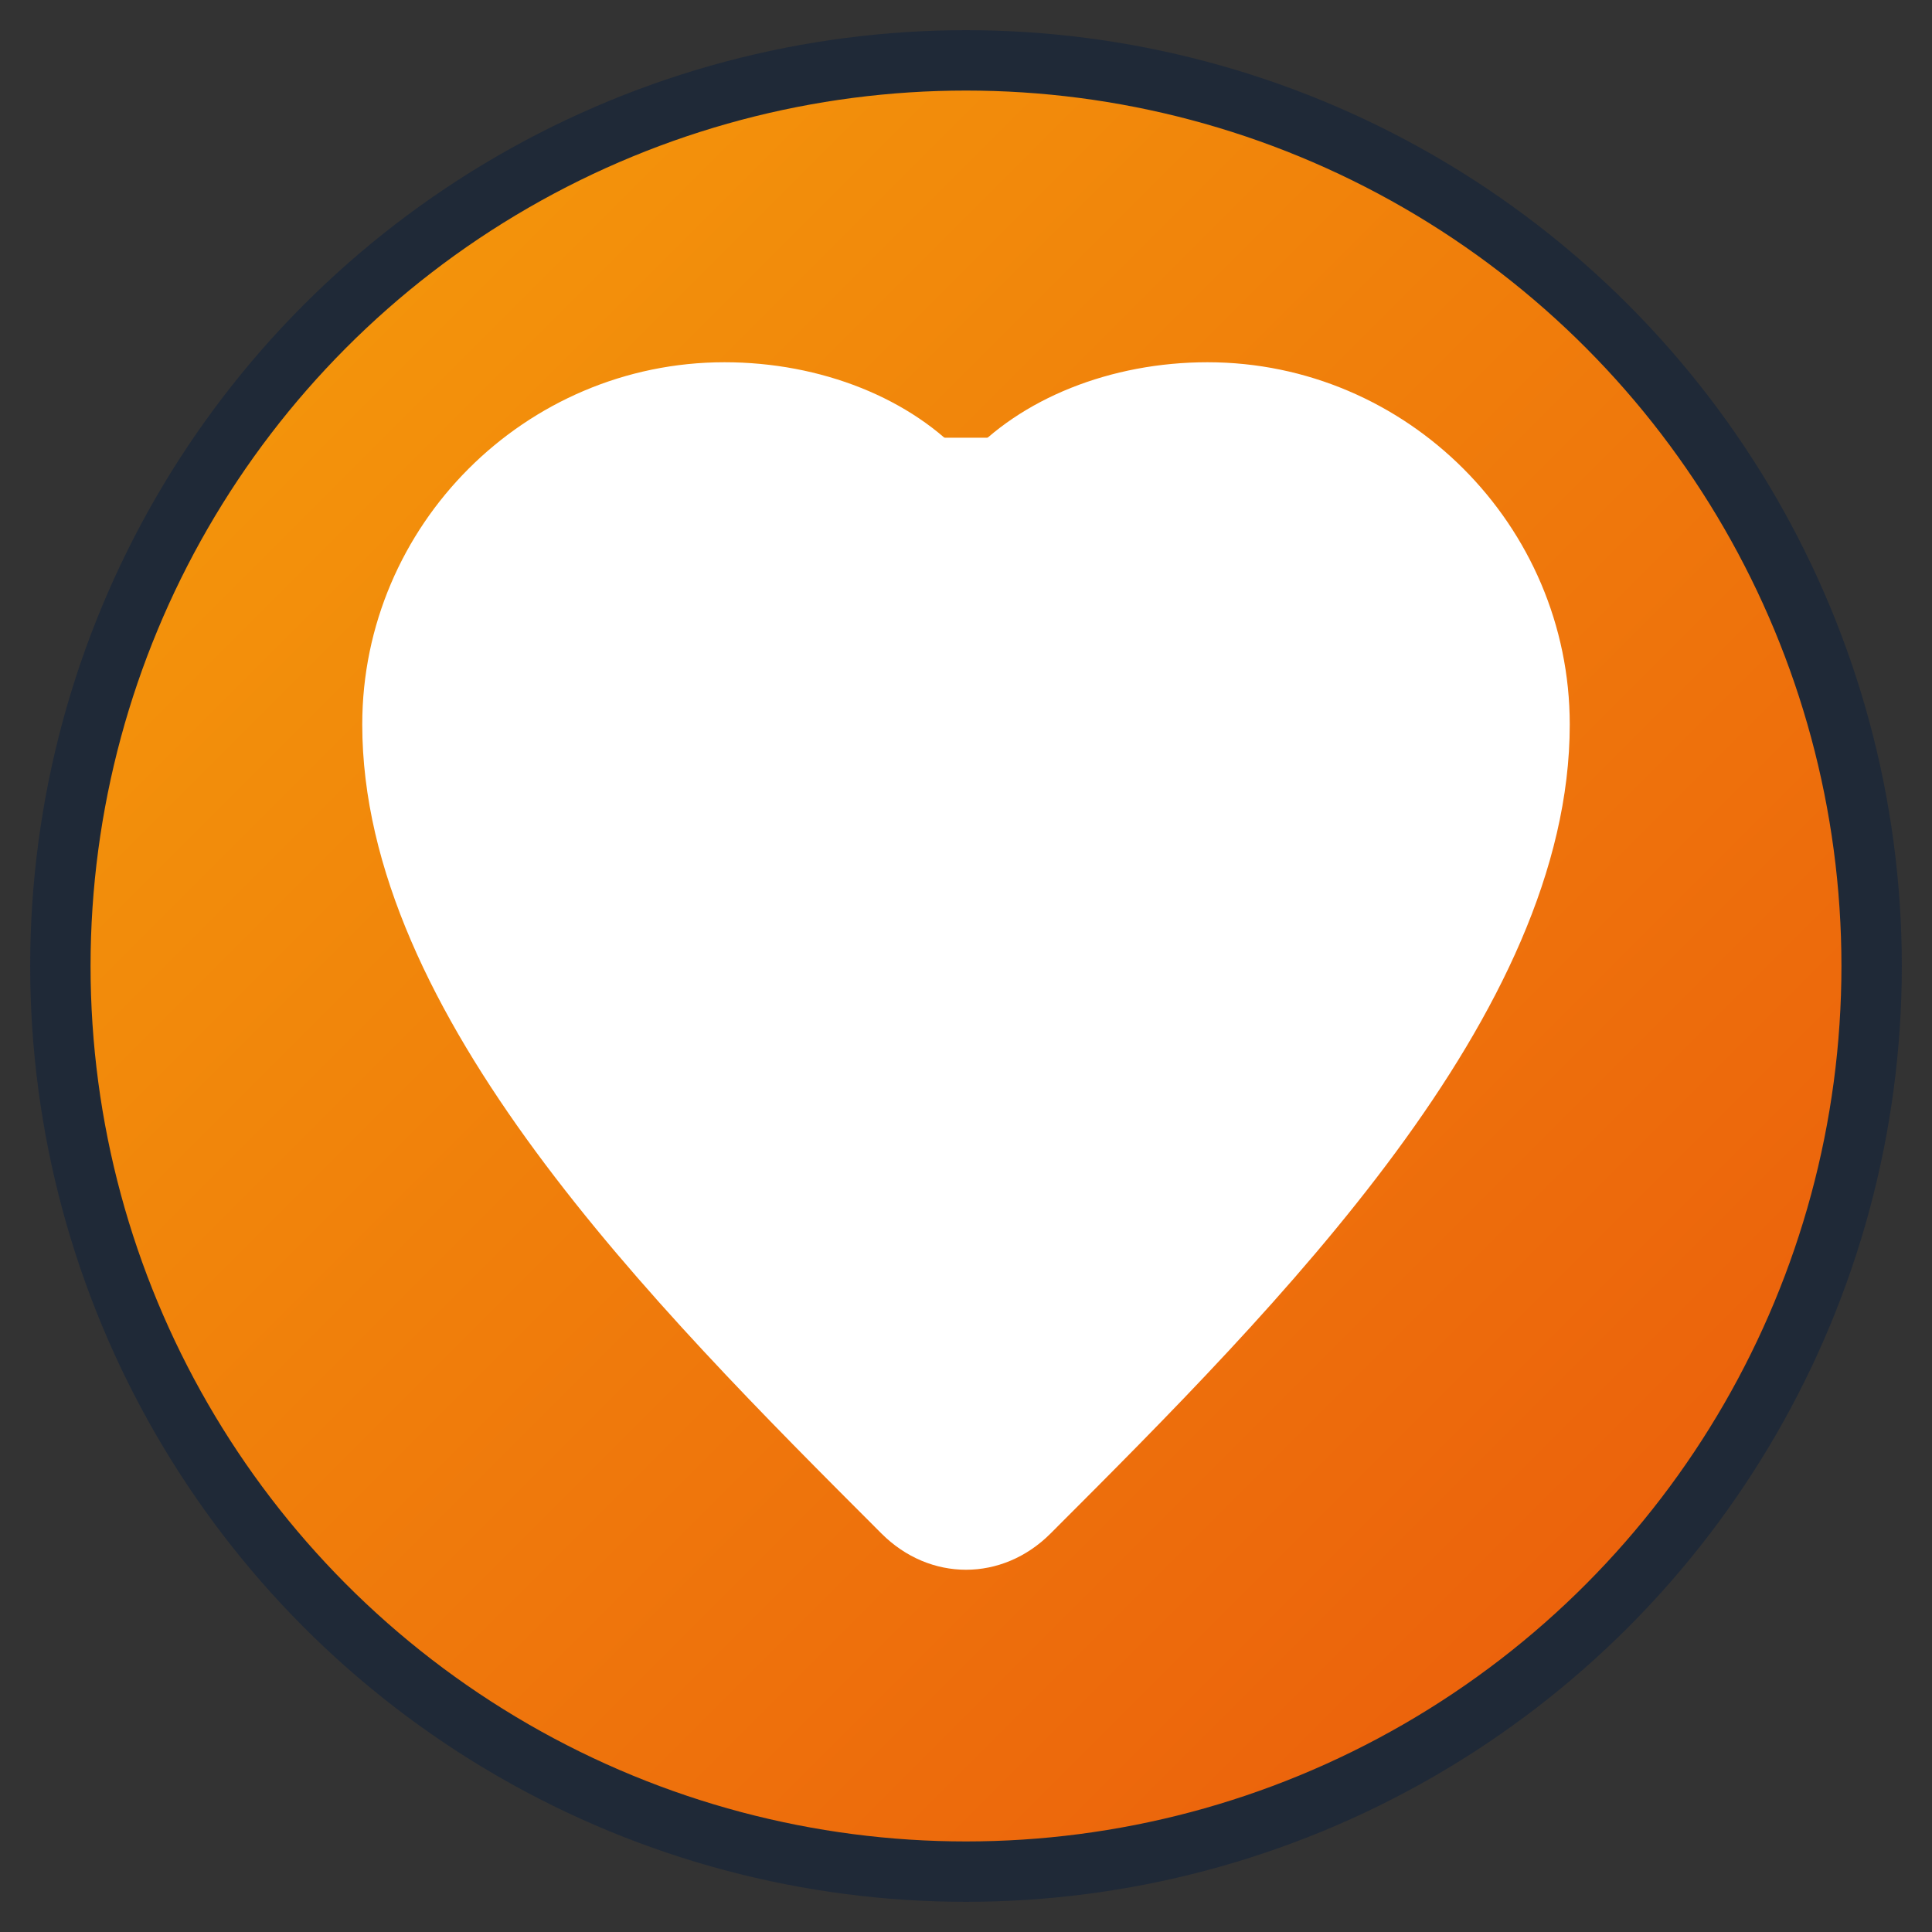
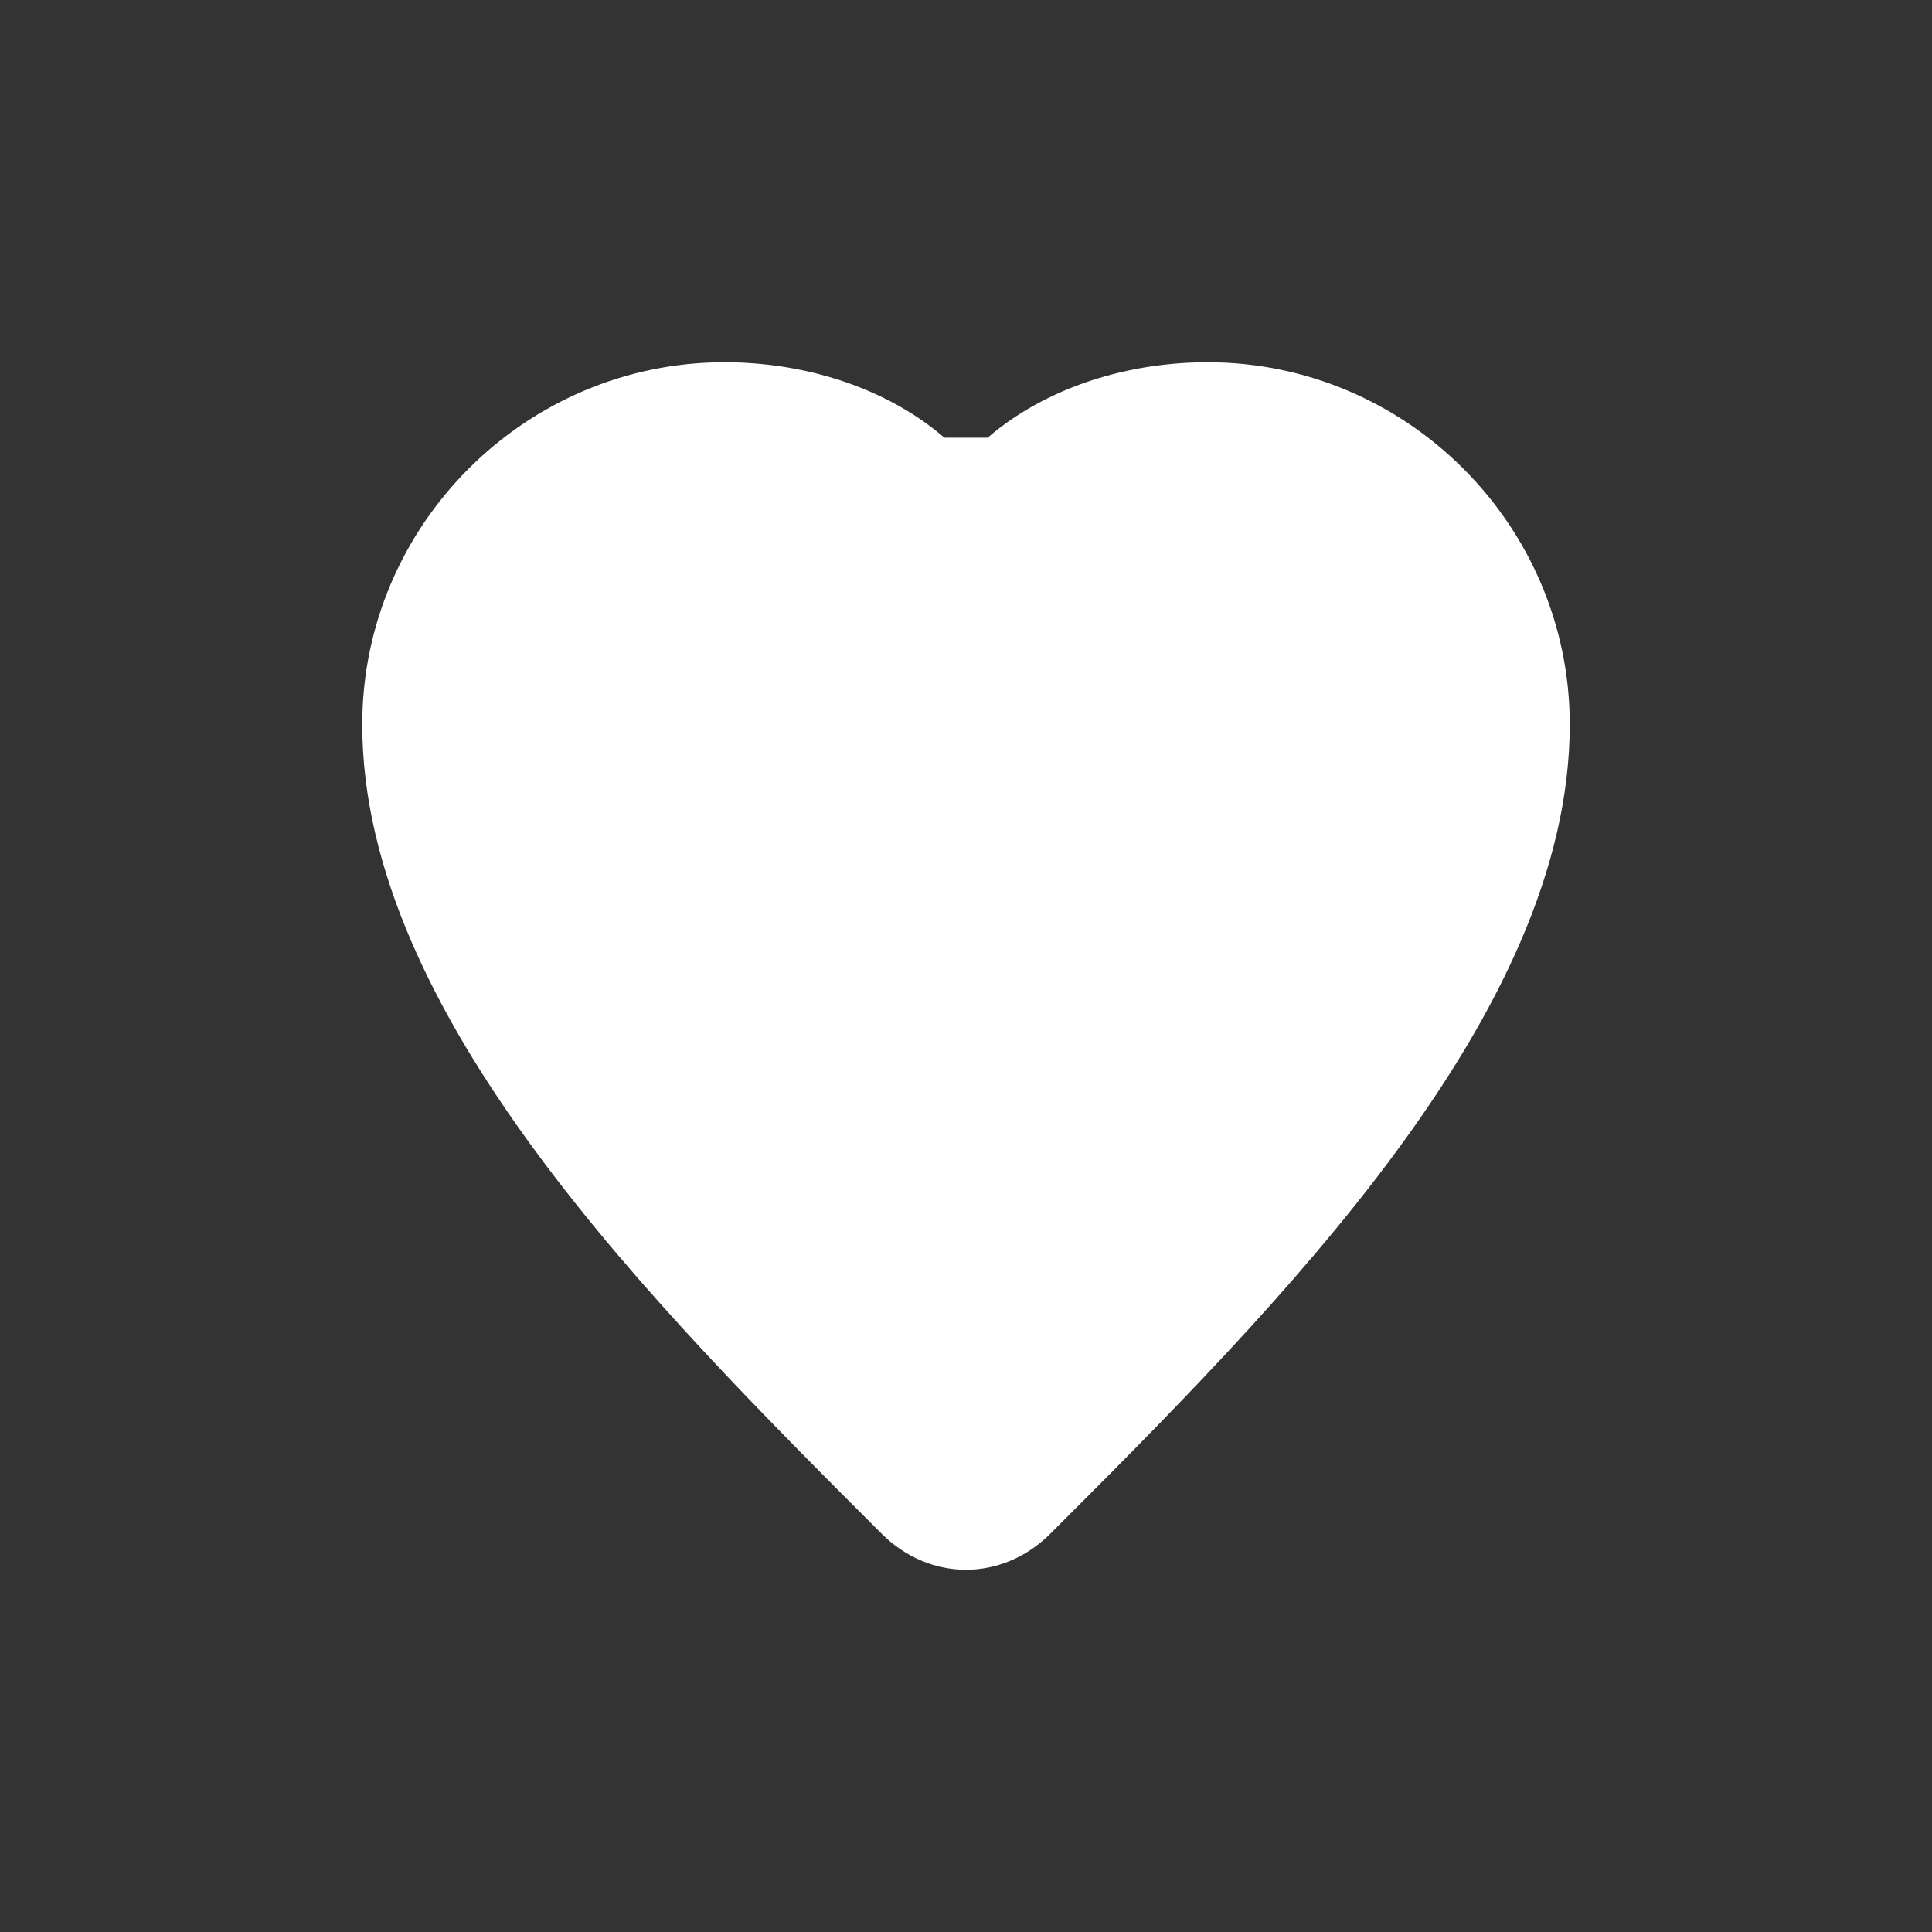
<svg xmlns="http://www.w3.org/2000/svg" width="32" height="32" viewBox="0 0 32 32">
  <rect x="0" y="0" width="32" height="32" fill="#333333" stroke="none" />
  <defs>
    <linearGradient id="gradient" x1="0%" y1="0%" x2="100%" y2="100%">
      <stop offset="0%" style="stop-color:#f59e0b;stop-opacity:1" />
      <stop offset="100%" style="stop-color:#ea580c;stop-opacity:1" />
    </linearGradient>
  </defs>
-   <circle cx="16" cy="16" r="15" fill="url(#gradient)" stroke="#1f2937" stroke-width="1" />
-   <path d="M16 26c-0.5 0-1-0.2-1.4-0.6-3.8-3.8-8.6-8.6-8.6-13.4 0-3.3 2.7-6 6-6 1.6 0 3.1 0.6 4 1.6 0.9-1 2.4-1.6 4-1.6 3.3 0 6 2.7 6 6 0 4.8-4.8 9.6-8.6 13.4-0.4 0.4-0.9 0.6-1.4 0.6z" fill="white" />
+   <path d="M16 26c-0.5 0-1-0.2-1.4-0.6-3.8-3.8-8.6-8.6-8.6-13.4 0-3.3 2.7-6 6-6 1.6 0 3.1 0.6 4 1.6 0.9-1 2.4-1.6 4-1.6 3.3 0 6 2.7 6 6 0 4.8-4.8 9.6-8.6 13.4-0.4 0.4-0.9 0.6-1.4 0.6" fill="white" />
  <rect x="12" y="8" width="8" height="10" rx="1" fill="none" stroke="white" stroke-width="1.5" />
  <line x1="14" y1="10" x2="18" y2="10" stroke="white" stroke-width="1" />
  <line x1="14" y1="12" x2="18" y2="12" stroke="white" stroke-width="0.8" />
-   <line x1="14" y1="14" x2="17" y2="14" stroke="white" stroke-width="0.8" />
</svg>